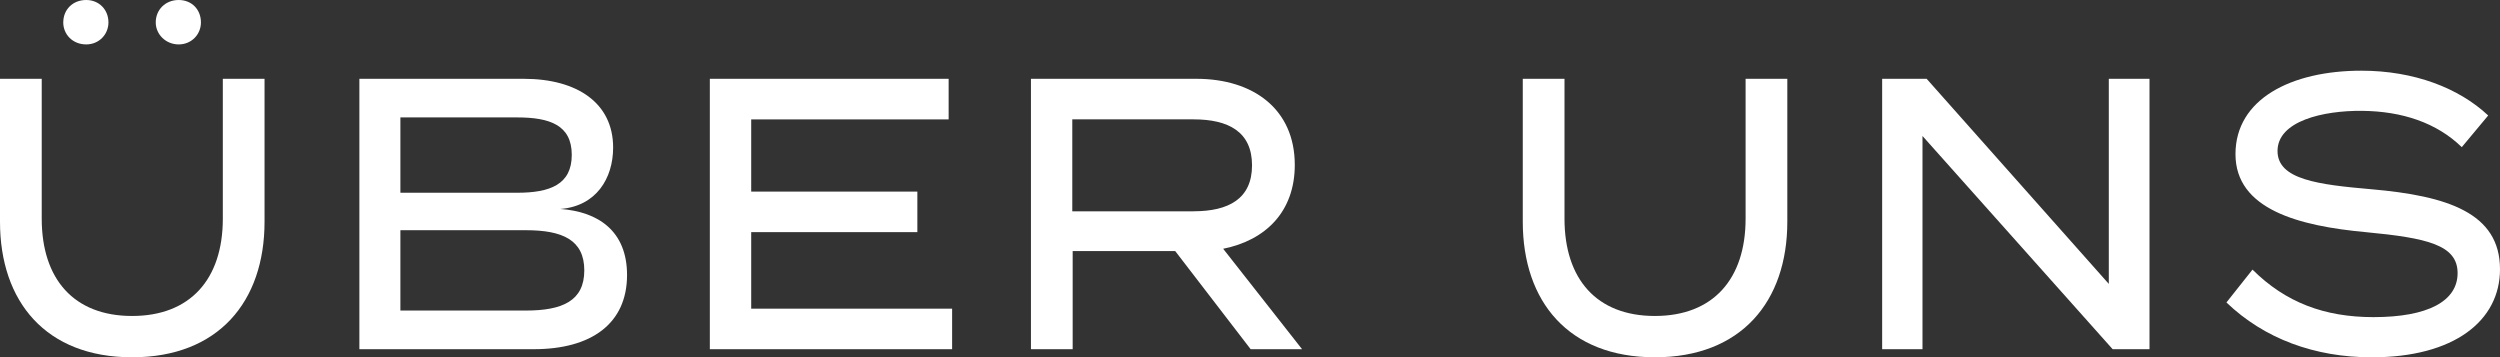
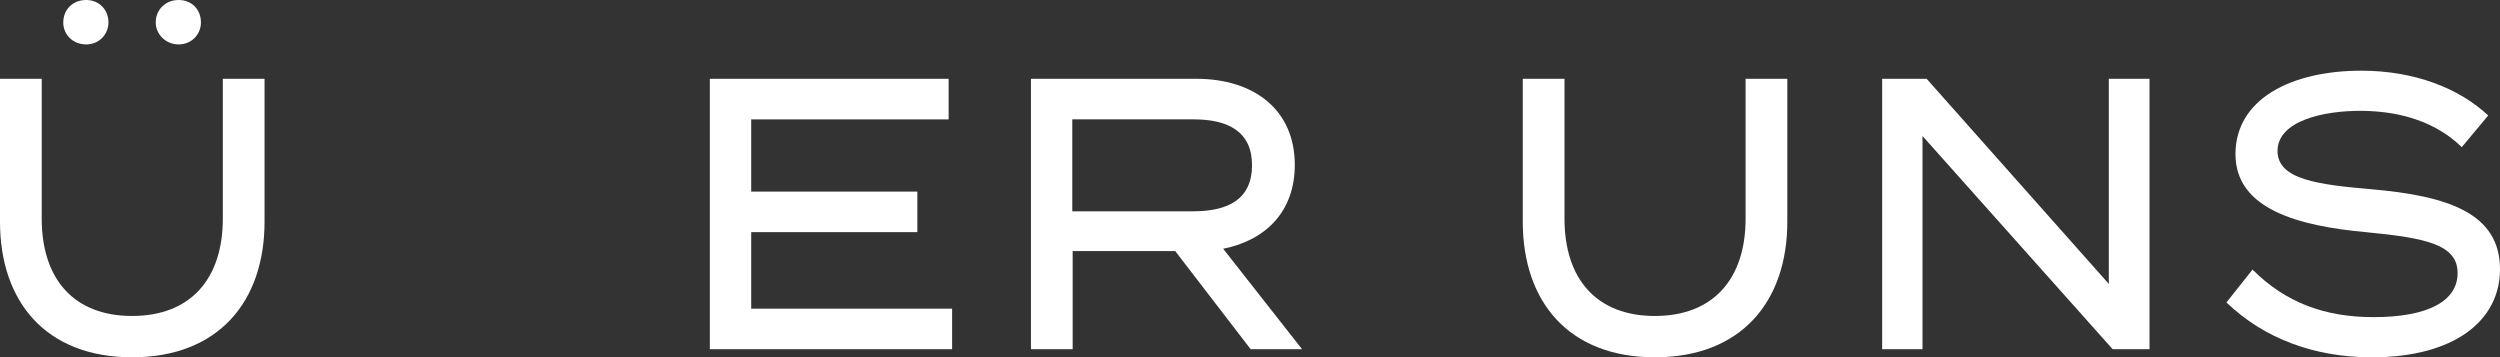
<svg xmlns="http://www.w3.org/2000/svg" id="Ebene_1" version="1.1" viewBox="0 0 991.71 141.73">
  <rect x="0" y="0" width="991.71" height="141.73" fill="#333333" stroke="none" />
  <defs>
    <style>
      .st0 {
        fill: #fff;
      }
    </style>
  </defs>
  <path class="st0" d="M104.94,31.26v56.69c0,31.72-18.34,53.78-52.54,53.78S0,119.67,0,87.95V31.26h16.55v55.47c0,24.06,12.82,38.61,35.85,38.61s35.99-14.56,35.99-38.61V31.26h16.55ZM25.1,8.89C25.1,3.83,28.82,0,34.2,0,39.3,0,43.02,3.83,43.02,8.89c0,4.75-3.72,8.73-8.83,8.73-5.38,0-9.1-3.98-9.1-8.73ZM61.78,8.89C61.78,3.83,65.64,0,70.88,0s8.83,3.83,8.83,8.89c0,4.75-3.72,8.73-8.83,8.73s-9.1-3.98-9.1-8.73Z" />
-   <path class="st0" d="M248.74,109.1c0,19.3-14.2,29.42-36.96,29.42h-69.22V31.26h65.22c21.24,0,35.44,9.65,35.44,27.27,0,12.26-6.76,23.29-20.96,24.36,15.03,1.07,26.48,8.73,26.48,26.2ZM158.83,76.46h46.33c12.96,0,21.65-3.22,21.65-15.02s-8.69-14.86-21.65-14.86h-46.33v29.88ZM231.78,107.26c0-12.11-8.69-15.94-23.17-15.94h-49.78v31.87h49.78c14.48,0,23.17-3.83,23.17-15.93Z" />
  <path class="st0" d="M377.69,122.43v16.09h-96.11V31.26h94.73v16.09h-78.32v28.65h65.91v16.09h-65.91v30.34h79.7Z" />
  <path class="st0" d="M496.11,138.52l-29.92-38.92h-40.68v38.92h-16.55V31.26h65.64c22.48,0,39.02,11.95,39.02,34.17,0,18.54-11.58,29.88-28.41,33.25l31.3,39.84h-20.41ZM473.49,83.81c13.79,0,23.17-4.9,23.17-18.23s-9.38-18.23-23.17-18.23h-48.13v36.47h48.13Z" />
  <path class="st0" d="M709,31.26v56.69c0,31.72-18.34,53.78-52.54,53.78s-52.4-22.06-52.4-53.78V31.26h16.55v55.47c0,24.06,12.82,38.61,35.85,38.61s35.99-14.56,35.99-38.61V31.26h16.55Z" />
  <path class="st0" d="M852.67,31.26v107.26h-14.62l-75.43-84.58v84.58h-16V31.26h17.65l72.26,81.36V31.26h16.13Z" />
  <path class="st0" d="M991.71,106.8c0,20.38-18.07,34.94-50.88,34.94-22.62,0-42.61-7.35-57.64-21.76l10.34-13.03c13.1,13.03,28.54,18.85,47.99,18.85,21.51,0,33.37-6.28,33.37-17.47s-12.13-13.94-36.4-16.24c-26.61-2.45-51.71-9.04-51.71-30.95s22.2-33.1,49.92-33.1c20.96,0,38.75,6.9,50.33,17.77l-10.48,12.56c-9.93-9.65-23.58-14.25-39.58-14.4-15.31-.15-33.51,3.98-33.51,15.93,0,11.34,16.13,13.33,37.23,15.17,30.06,2.61,51.02,9.35,51.02,31.72Z" />
</svg>